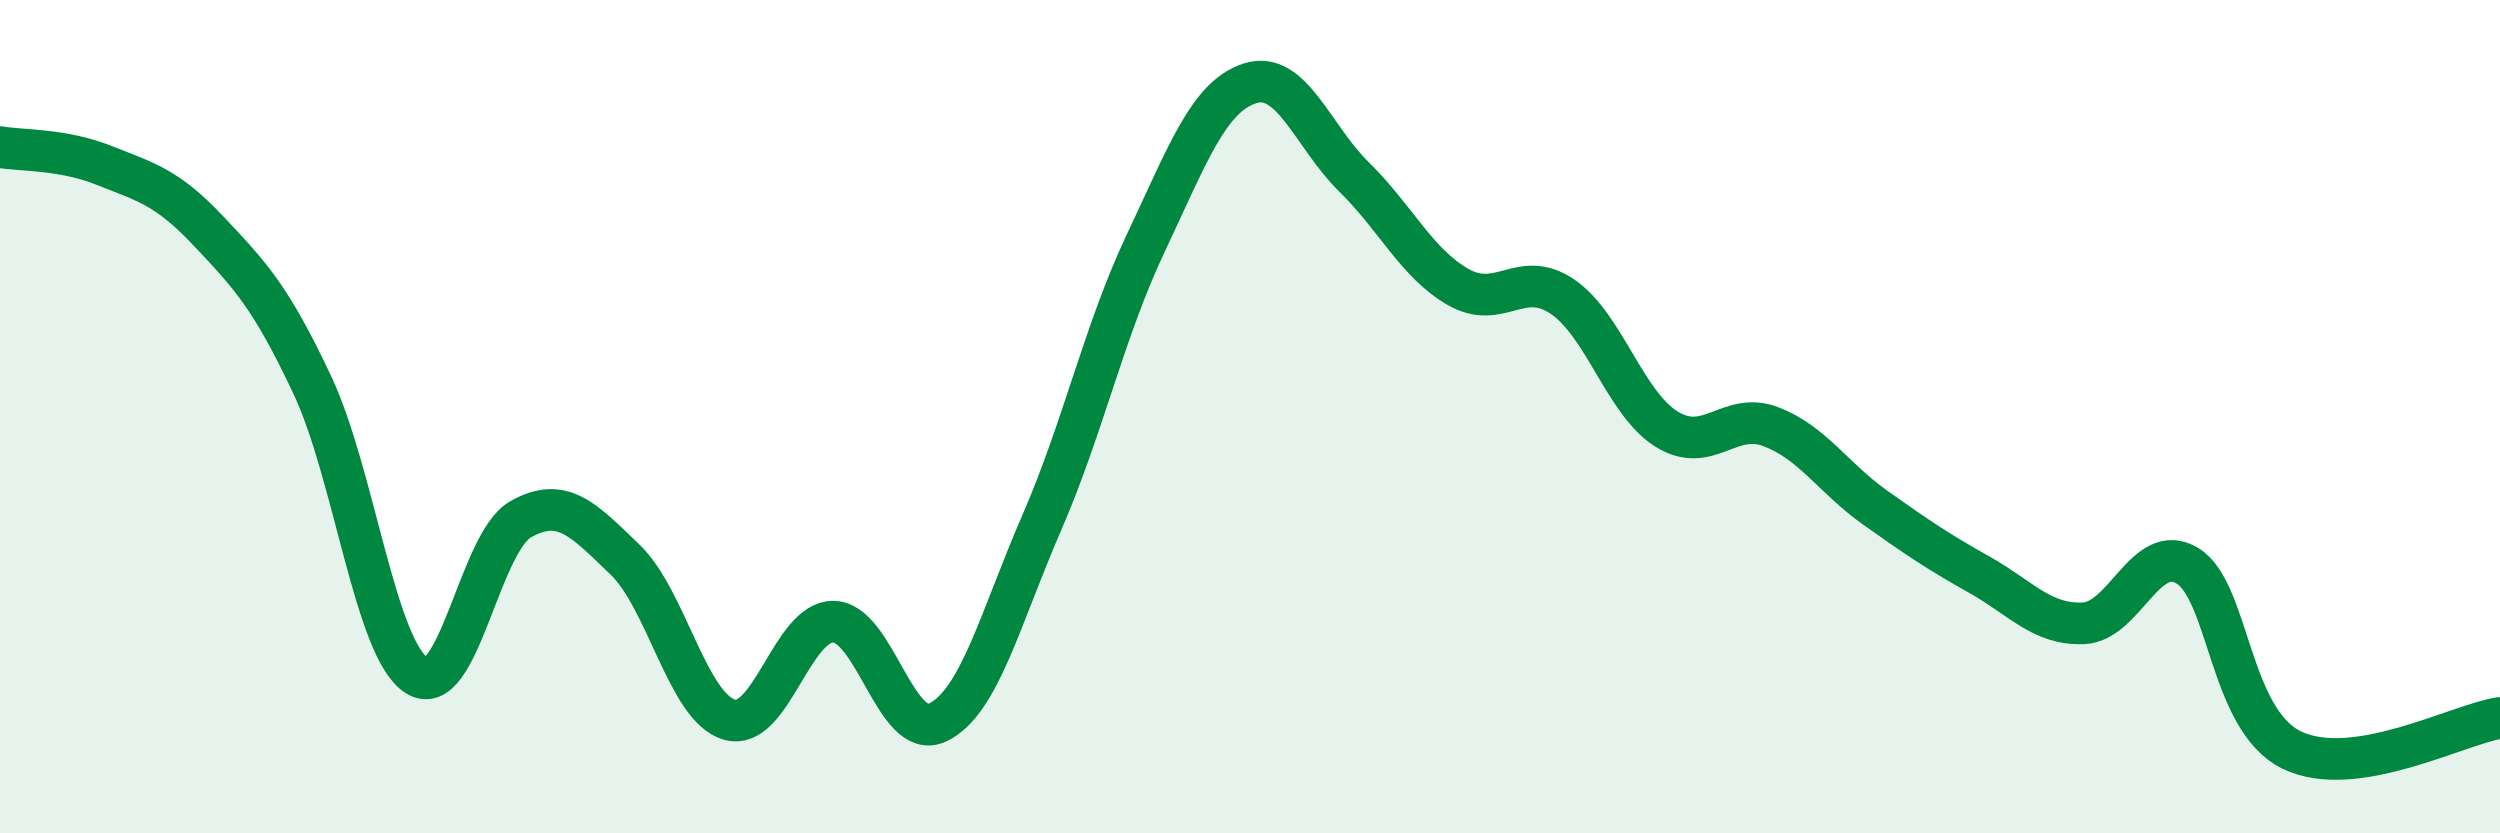
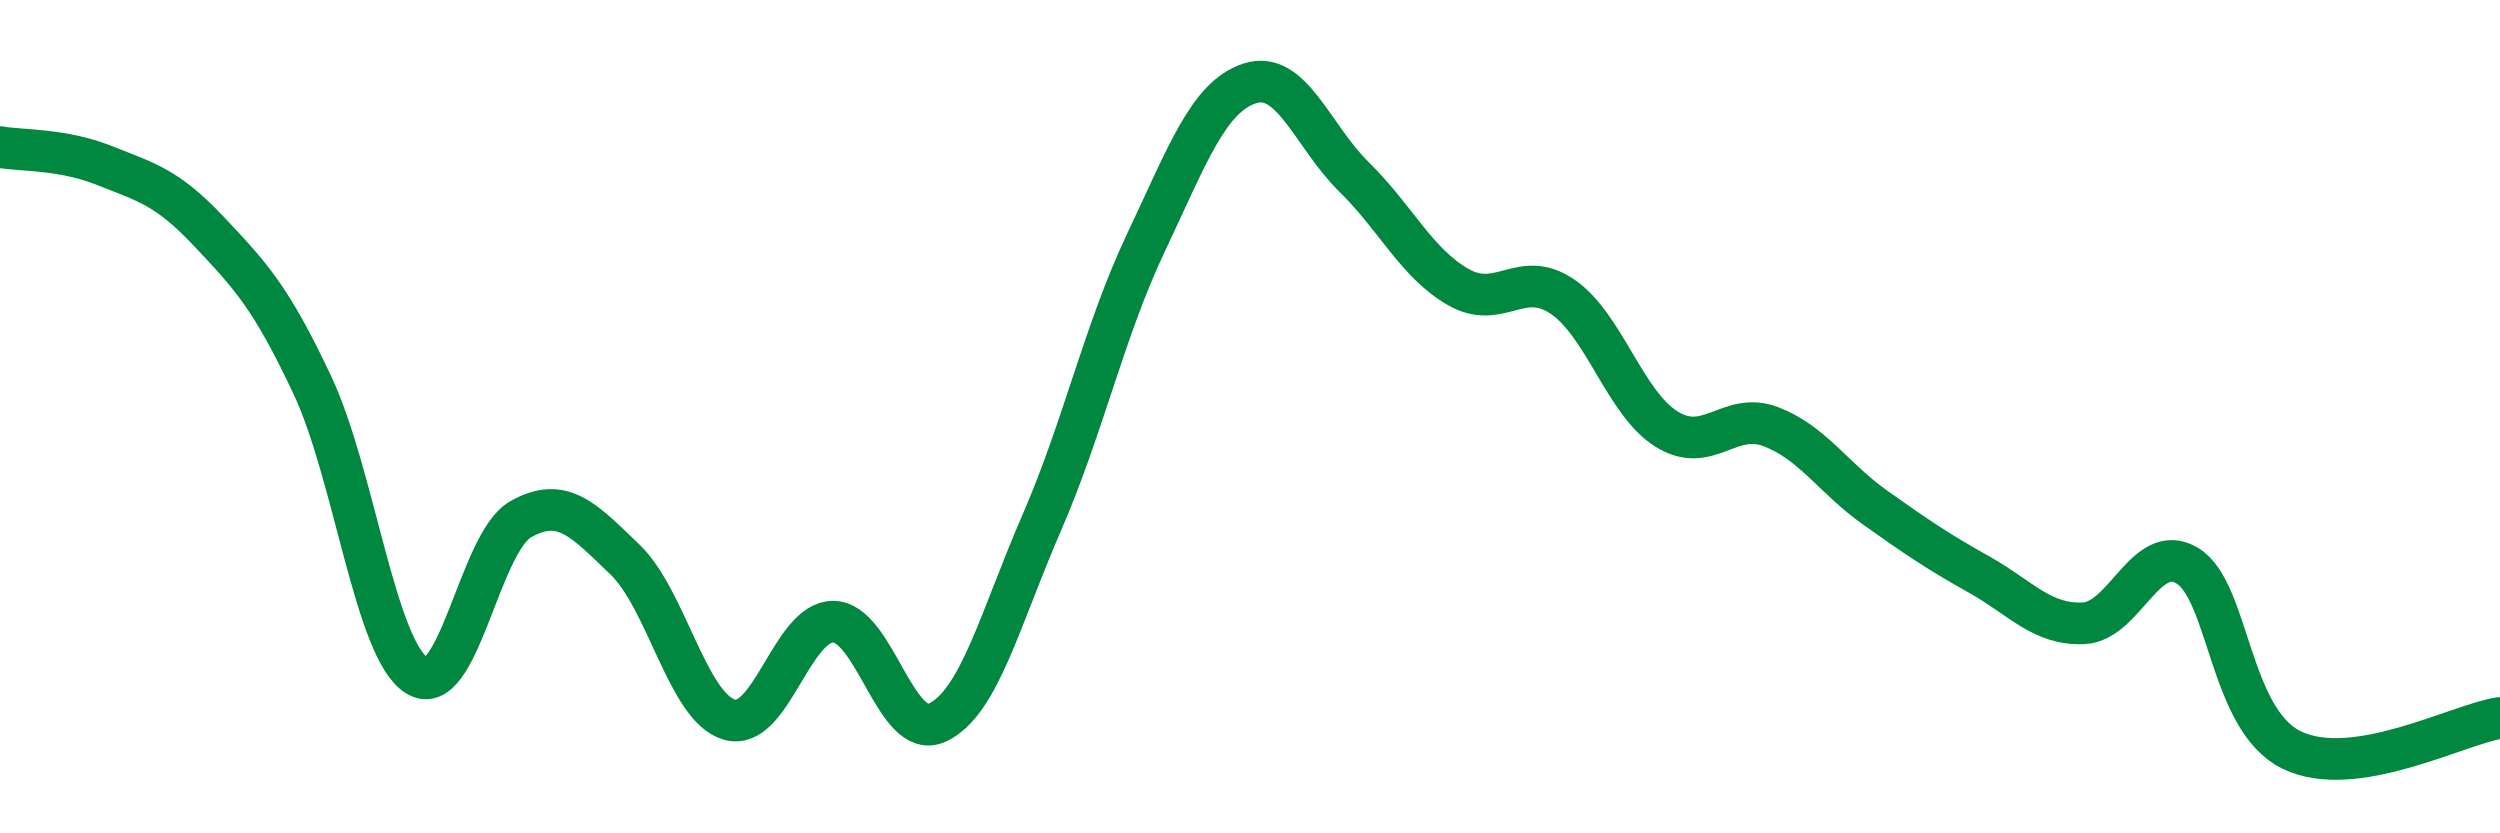
<svg xmlns="http://www.w3.org/2000/svg" width="60" height="20" viewBox="0 0 60 20">
-   <path d="M 0,3.53 C 0.5,3.62 1.5,3.57 2.5,3.97 C 3.5,4.37 4,4.48 5,5.54 C 6,6.6 6.5,7.12 7.5,9.25 C 8.5,11.38 9,15.57 10,16.21 C 11,16.85 11.5,13.02 12.5,12.46 C 13.5,11.9 14,12.47 15,13.43 C 16,14.39 16.5,16.97 17.5,17.27 C 18.5,17.57 19,14.91 20,14.92 C 21,14.93 21.5,17.81 22.5,17.34 C 23.5,16.87 24,14.85 25,12.55 C 26,10.25 26.5,7.94 27.5,5.83 C 28.5,3.72 29,2.32 30,2 C 31,1.68 31.5,3.27 32.5,4.25 C 33.5,5.23 34,6.32 35,6.89 C 36,7.46 36.5,6.44 37.5,7.12 C 38.5,7.8 39,9.68 40,10.3 C 41,10.92 41.5,9.86 42.5,10.24 C 43.5,10.62 44,11.47 45,12.18 C 46,12.89 46.5,13.23 47.5,13.79 C 48.5,14.35 49,15 50,14.96 C 51,14.92 51.5,12.97 52.5,13.58 C 53.5,14.19 53.5,17.27 55,18 C 56.5,18.73 59,17.38 60,17.23L60 20L0 20Z" fill="#008740" opacity="0.1" stroke-linecap="round" stroke-linejoin="round" />
  <path d="M 0,3.53 C 0.5,3.62 1.5,3.57 2.5,3.97 C 3.5,4.37 4,4.48 5,5.54 C 6,6.6 6.5,7.12 7.5,9.25 C 8.5,11.38 9,15.57 10,16.21 C 11,16.85 11.5,13.02 12.5,12.46 C 13.5,11.9 14,12.47 15,13.43 C 16,14.39 16.5,16.97 17.5,17.27 C 18.5,17.57 19,14.91 20,14.92 C 21,14.93 21.5,17.81 22.5,17.34 C 23.5,16.87 24,14.85 25,12.55 C 26,10.25 26.5,7.94 27.5,5.83 C 28.5,3.72 29,2.32 30,2 C 31,1.68 31.5,3.27 32.5,4.25 C 33.5,5.23 34,6.32 35,6.89 C 36,7.46 36.5,6.44 37.5,7.12 C 38.5,7.8 39,9.68 40,10.3 C 41,10.92 41.5,9.86 42.5,10.24 C 43.5,10.62 44,11.47 45,12.18 C 46,12.89 46.5,13.23 47.5,13.79 C 48.5,14.35 49,15 50,14.96 C 51,14.92 51.5,12.97 52.5,13.58 C 53.5,14.19 53.5,17.27 55,18 C 56.5,18.73 59,17.38 60,17.23" stroke="#008740" stroke-width="1" fill="none" stroke-linecap="round" stroke-linejoin="round" />
</svg>